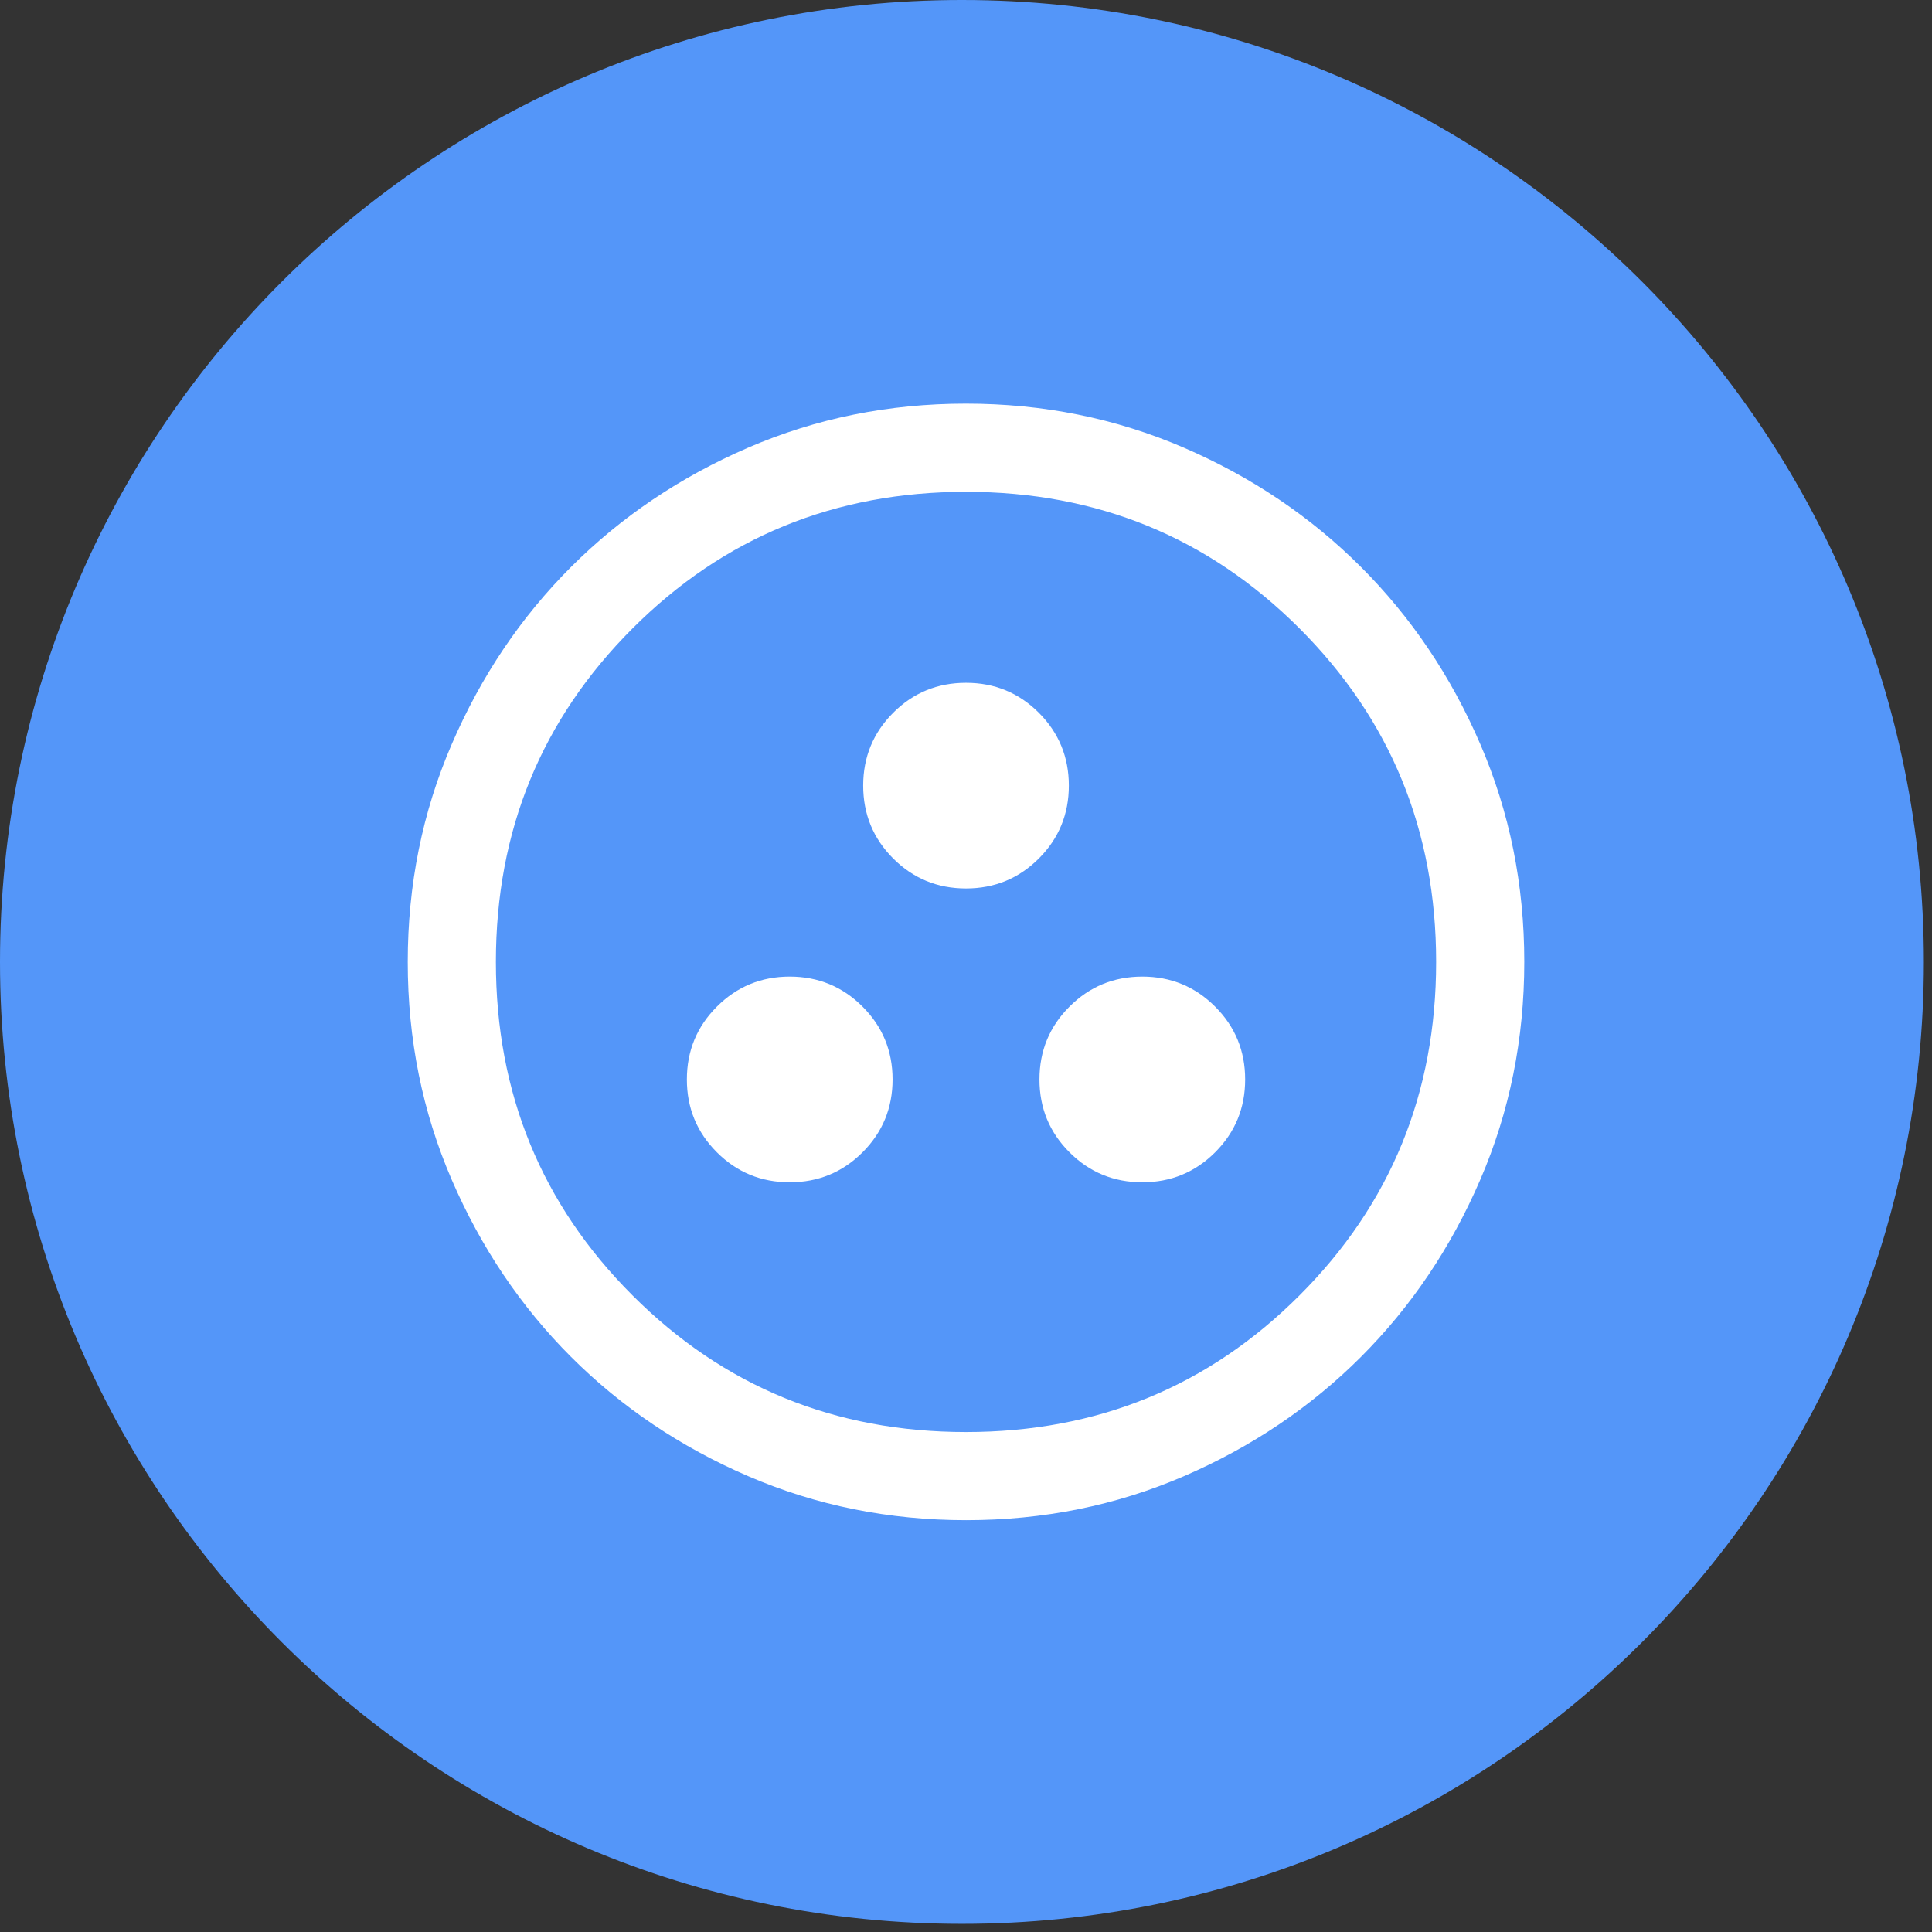
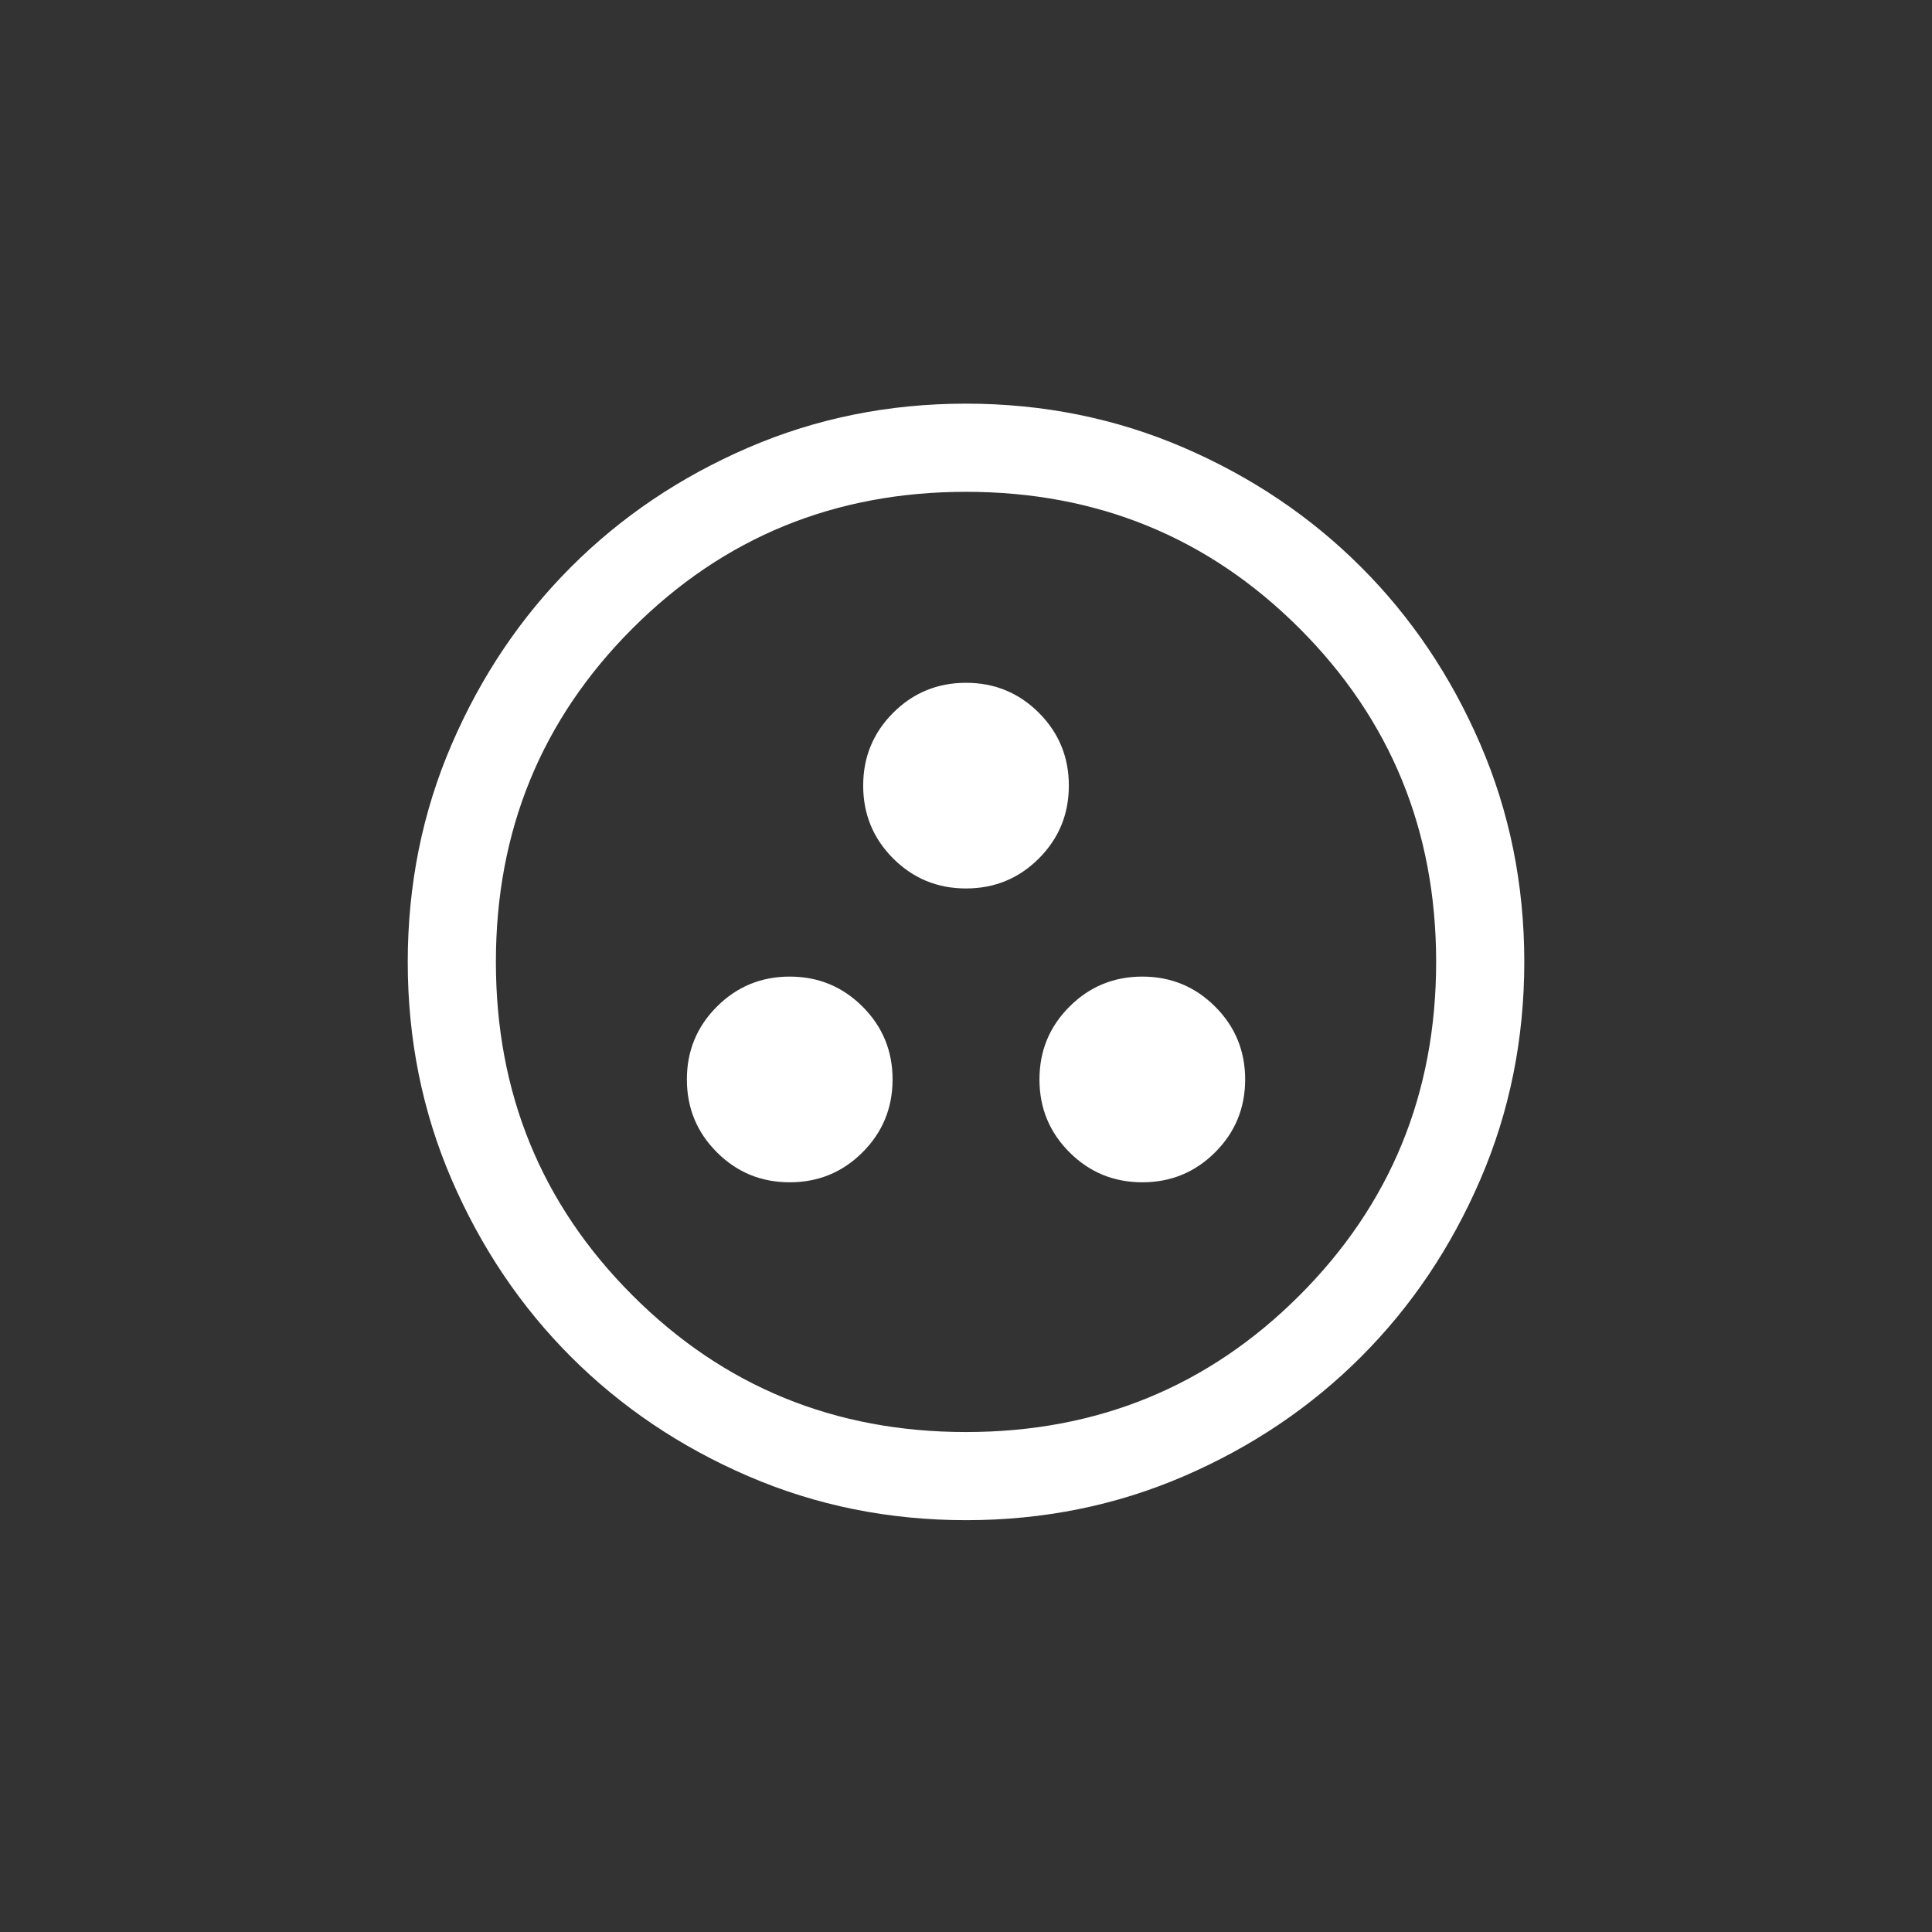
<svg xmlns="http://www.w3.org/2000/svg" width="299" zoomAndPan="magnify" viewBox="0 0 224.25 224.25" height="299" preserveAspectRatio="xMidYMid meet">
  <rect x="0" y="0" width="224.25" height="224.25" fill="#333333" stroke="none" />
  <defs>
    <clipPath id="8736709a2f">
-       <path d="M 0 0 L 223.305 0 L 223.305 223.305 L 0 223.305 Z M 0 0 " clip-rule="nonzero" />
-     </clipPath>
+       </clipPath>
    <clipPath id="a022c8b007">
-       <path d="M 111.652 0 C 49.988 0 0 49.988 0 111.652 C 0 173.316 49.988 223.305 111.652 223.305 C 173.316 223.305 223.305 173.316 223.305 111.652 C 223.305 49.988 173.316 0 111.652 0 Z M 111.652 0 " clip-rule="nonzero" />
-     </clipPath>
+       </clipPath>
  </defs>
  <g clip-path="url(#8736709a2f)">
    <g clip-path="url(#a022c8b007)">
-       <path fill="#5496f9" d="M 0 0 L 223.305 0 L 223.305 223.305 L 0 223.305 Z M 0 0 " fill-opacity="1" fill-rule="nonzero" />
+       <path fill="#5496f9" d="M 0 0 L 223.305 0 L 223.305 223.305 L 0 223.305 Z " fill-opacity="1" fill-rule="nonzero" />
    </g>
  </g>
  <path fill="#ffffff" d="M 91.664 137.23 C 94.977 137.23 97.797 136.07 100.117 133.75 C 102.441 131.426 103.602 128.609 103.602 125.293 C 103.602 121.98 102.441 119.16 100.117 116.84 C 97.797 114.52 94.977 113.355 91.664 113.355 C 88.352 113.355 85.531 114.52 83.211 116.84 C 80.887 119.16 79.727 121.98 79.727 125.293 C 79.727 128.609 80.887 131.426 83.211 133.75 C 85.531 136.07 88.352 137.23 91.664 137.23 Z M 132.59 137.23 C 135.902 137.23 138.723 136.07 141.043 133.75 C 143.367 131.426 144.527 128.609 144.527 125.293 C 144.527 121.98 143.367 119.16 141.043 116.84 C 138.723 114.52 135.902 113.355 132.59 113.355 C 129.277 113.355 126.457 114.52 124.137 116.84 C 121.812 119.16 120.652 121.98 120.652 125.293 C 120.652 128.609 121.812 131.426 124.137 133.75 C 126.457 136.07 129.277 137.23 132.59 137.23 Z M 112.125 103.125 C 115.441 103.125 118.258 101.965 120.582 99.645 C 122.902 97.32 124.062 94.504 124.062 91.188 C 124.062 87.875 122.902 85.059 120.582 82.734 C 118.258 80.414 115.441 79.254 112.125 79.254 C 108.812 79.254 105.996 80.414 103.672 82.734 C 101.352 85.059 100.191 87.875 100.191 91.188 C 100.191 94.504 101.352 97.32 103.672 99.645 C 105.996 101.965 108.812 103.125 112.125 103.125 Z M 112.137 176.449 C 103.176 176.449 94.75 174.75 86.863 171.348 C 78.98 167.949 72.121 163.332 66.285 157.5 C 60.453 151.668 55.836 144.812 52.43 136.93 C 49.027 129.047 47.328 120.625 47.328 111.664 C 47.328 102.699 49.027 94.277 52.43 86.391 C 55.832 78.504 60.445 71.645 66.277 65.812 C 72.109 59.98 78.965 55.359 86.848 51.957 C 94.73 48.555 103.152 46.852 112.113 46.852 C 121.078 46.852 129.5 48.555 137.387 51.953 C 145.273 55.355 152.133 59.973 157.965 65.805 C 163.801 71.633 168.418 78.492 171.82 86.375 C 175.223 94.258 176.926 102.68 176.926 111.641 C 176.926 120.602 175.227 129.027 171.824 136.914 C 168.422 144.801 163.805 151.66 157.977 157.492 C 152.145 163.324 145.289 167.945 137.406 171.348 C 129.523 174.75 121.102 176.449 112.137 176.449 Z M 112.125 166.219 C 127.359 166.219 140.262 160.934 150.836 150.359 C 161.406 139.789 166.695 126.887 166.695 111.652 C 166.695 96.418 161.406 83.516 150.836 72.941 C 140.262 62.371 127.359 57.086 112.125 57.086 C 96.895 57.086 83.988 62.371 73.418 72.941 C 62.844 83.516 57.559 96.418 57.559 111.652 C 57.559 126.887 62.844 139.789 73.418 150.359 C 83.988 160.934 96.895 166.219 112.125 166.219 Z M 112.125 111.652 Z M 112.125 111.652 " fill-opacity="1" fill-rule="nonzero" />
</svg>